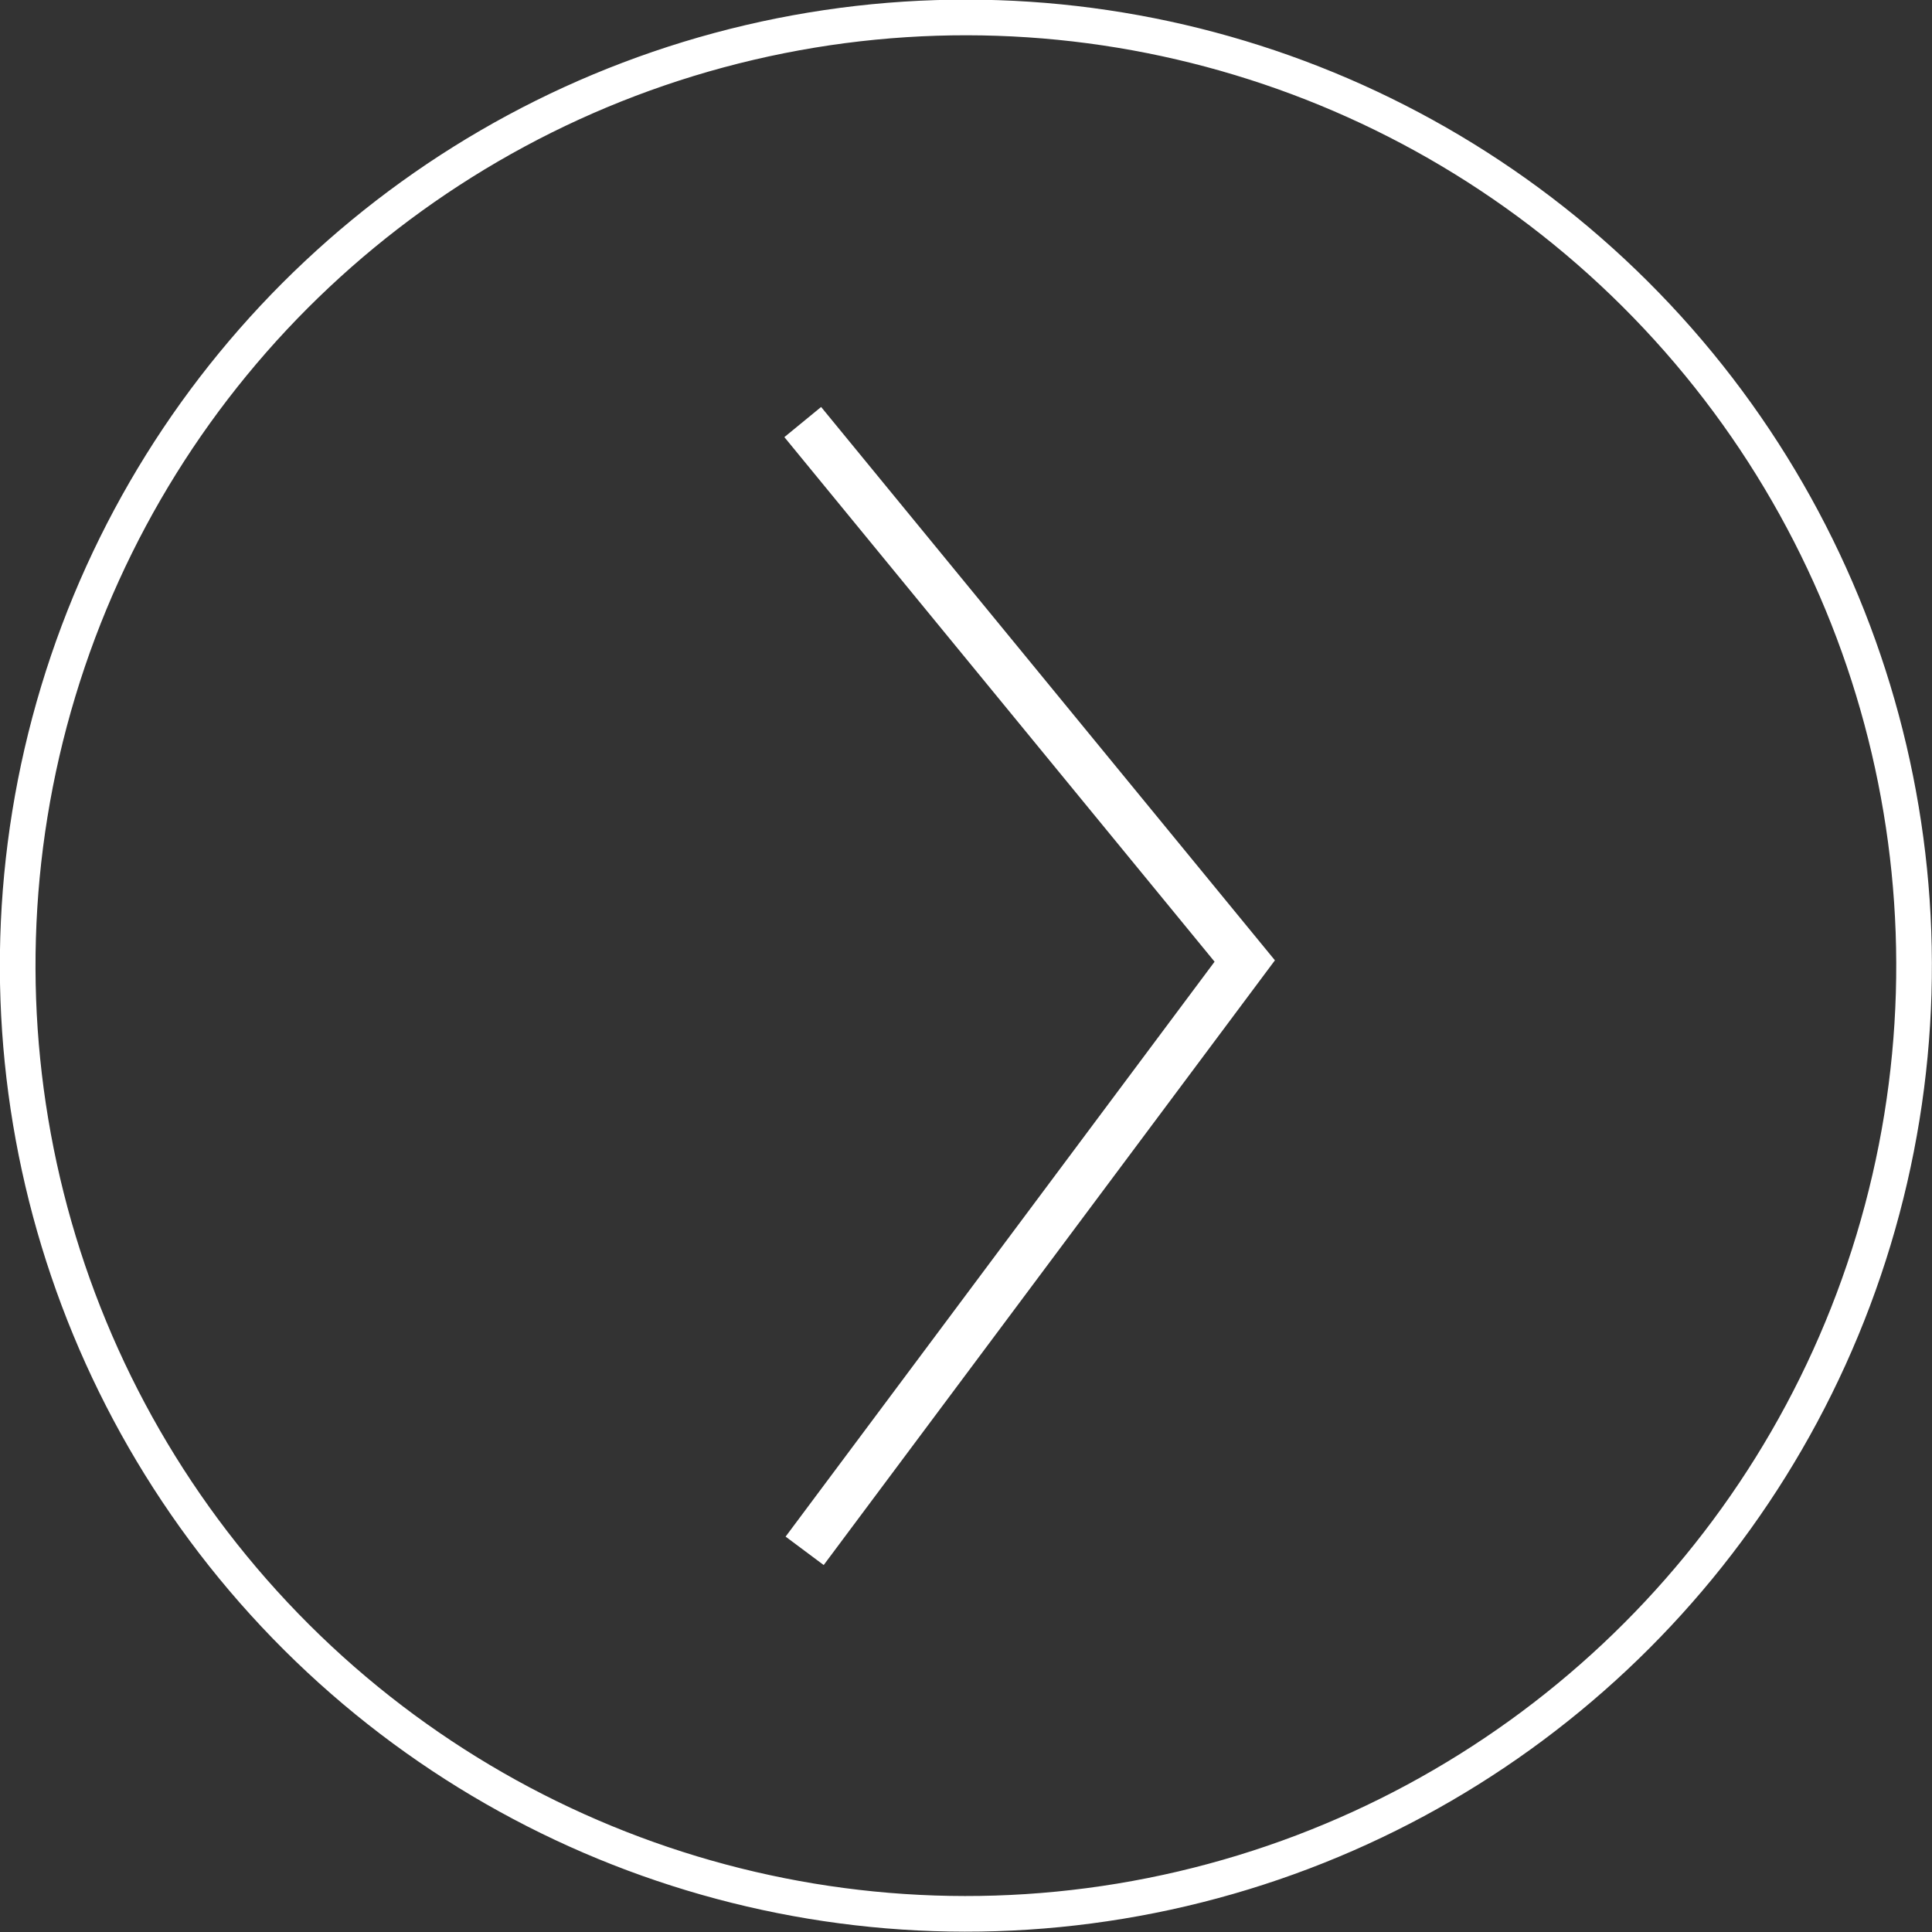
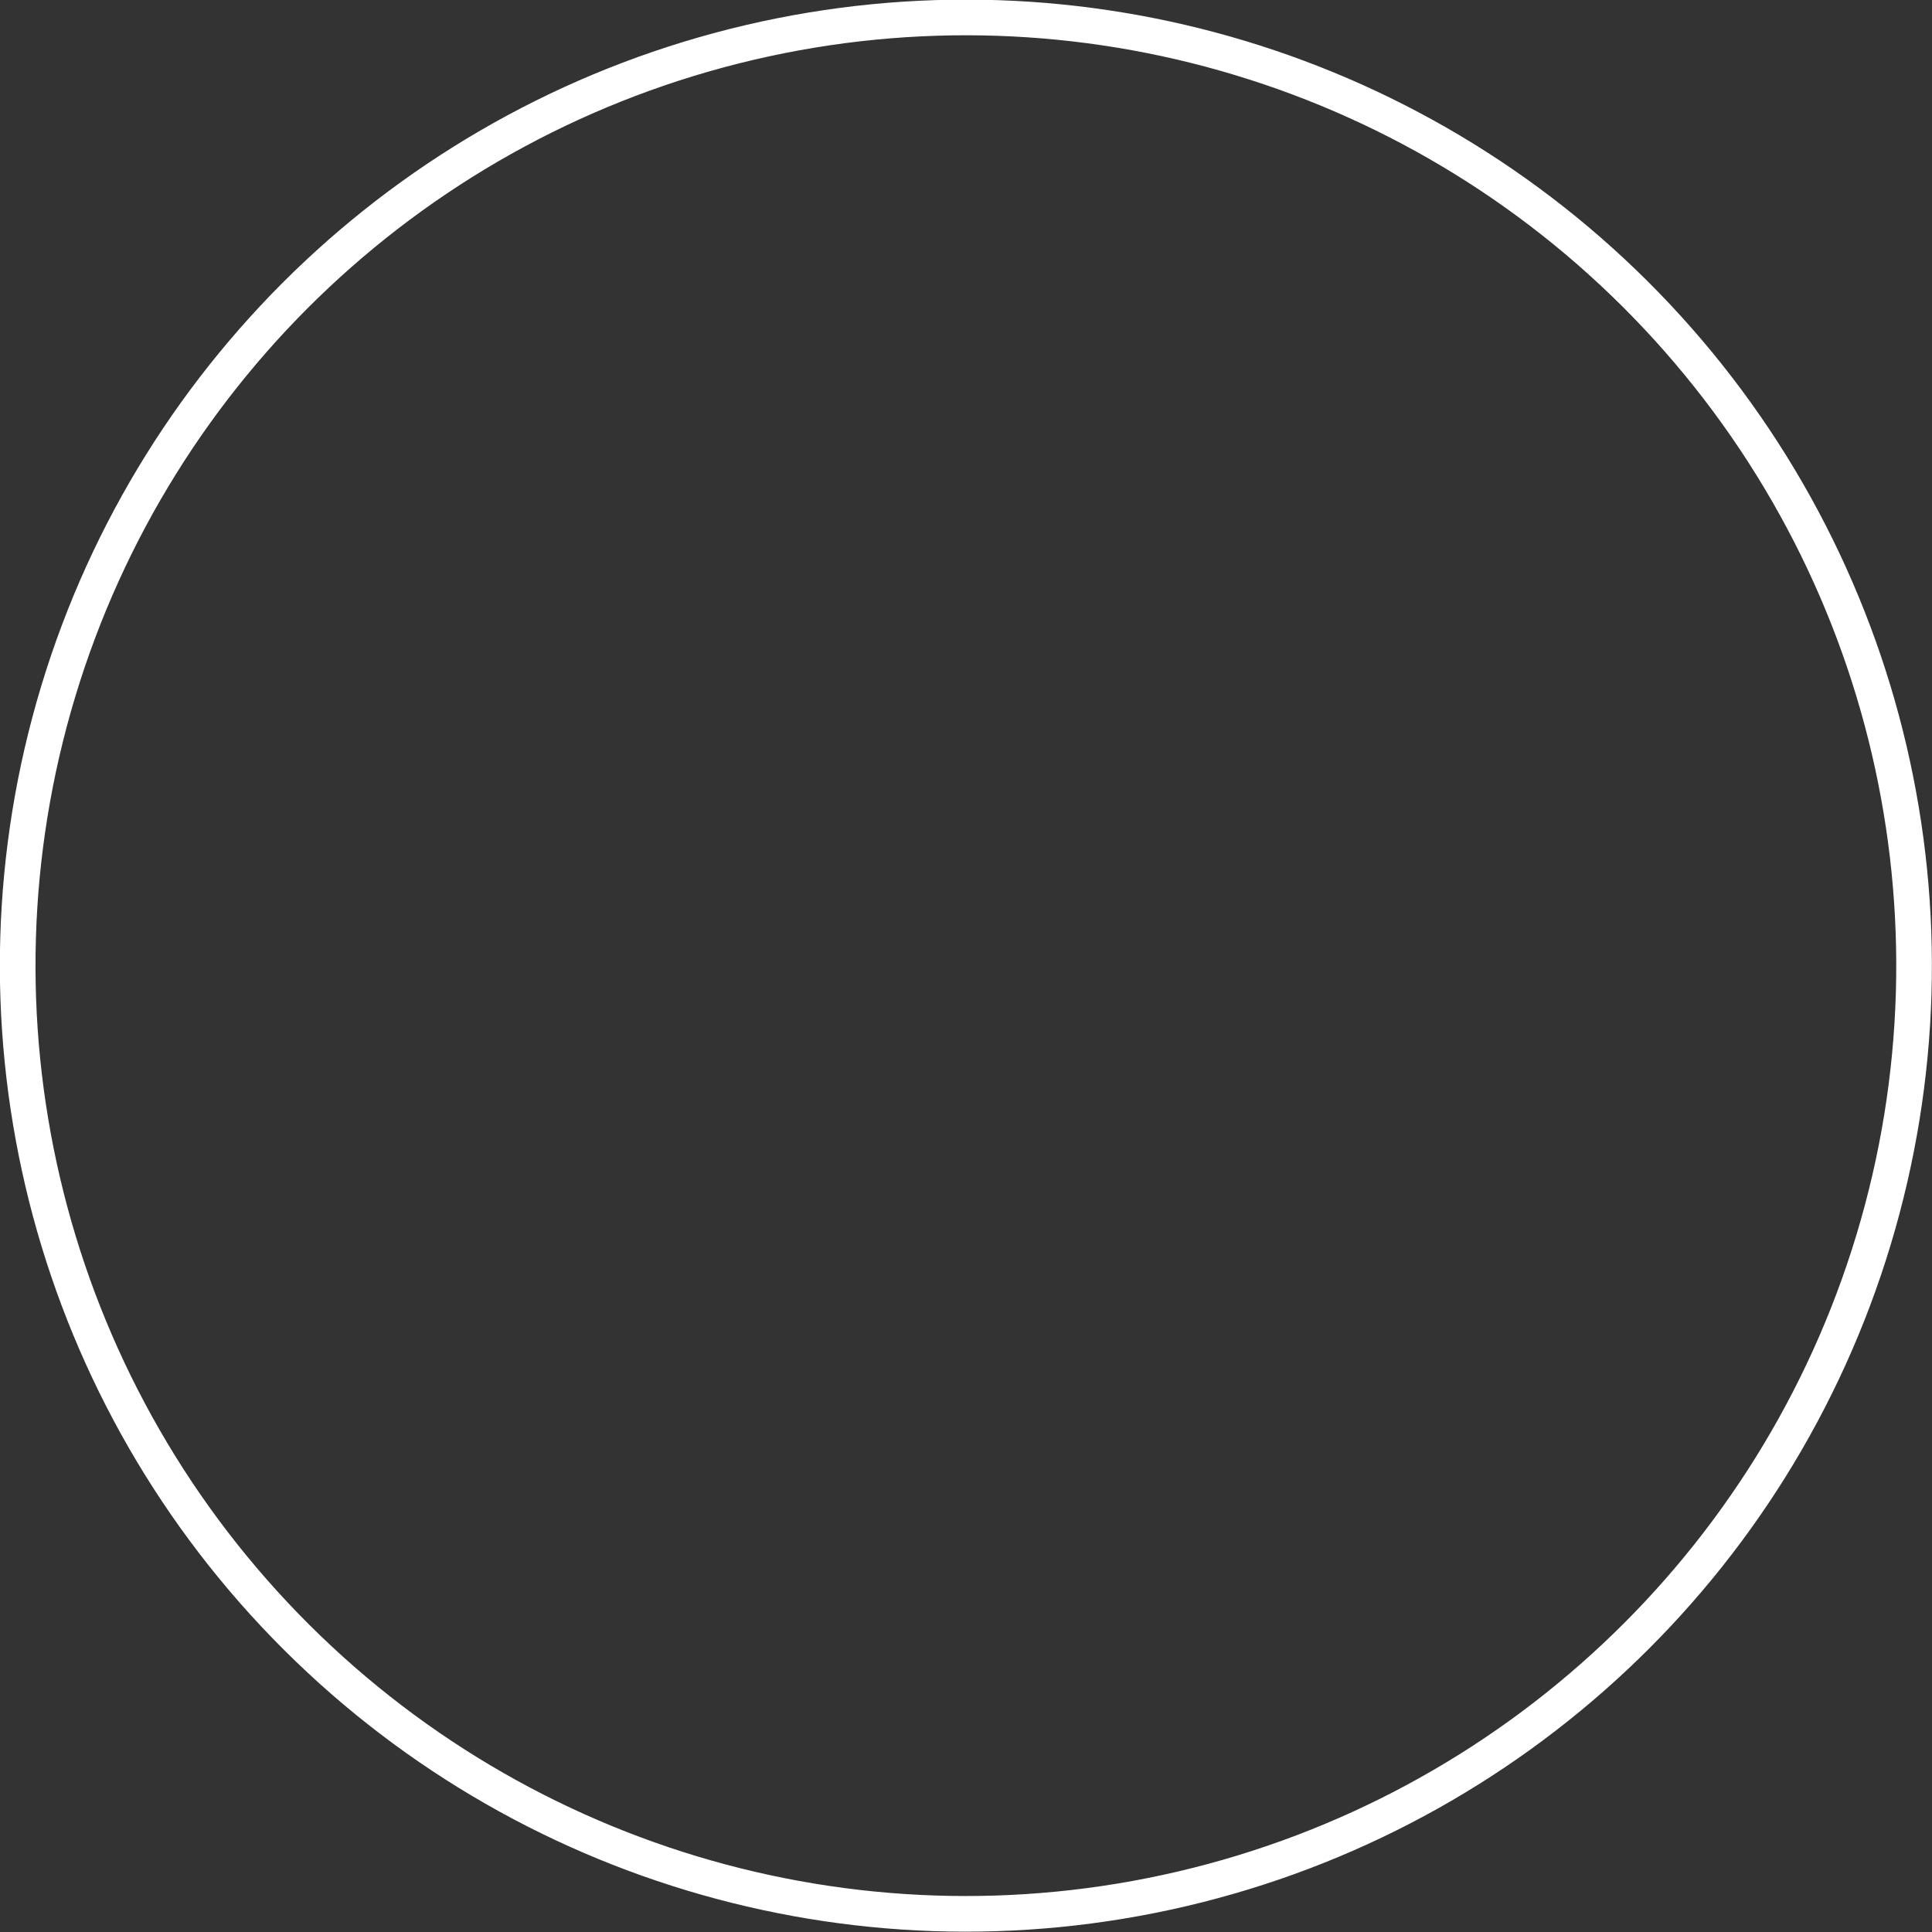
<svg xmlns="http://www.w3.org/2000/svg" id="_圖層_2" data-name="圖層 2" viewBox="0 0 40.65 40.65">
  <rect x="0" y="0" width="40.65" height="40.65" fill="#333333" stroke="none" />
  <defs>
    <style>
      .cls-1, .cls-2 {
        fill: none;
        stroke: #fff;
        stroke-miterlimit: 10;
      }

      .cls-2 {
        stroke-width: .75px;
      }
    </style>
  </defs>
  <g id="_蕭標" data-name="蕭標">
    <g>
-       <polyline class="cls-1" points="16.93 32.63 26.19 20.22 16.89 8.88" />
      <circle class="cls-2" cx="20.32" cy="20.32" r="19.95" transform="translate(-8.4 19.41) rotate(-43.19)" />
    </g>
  </g>
</svg>